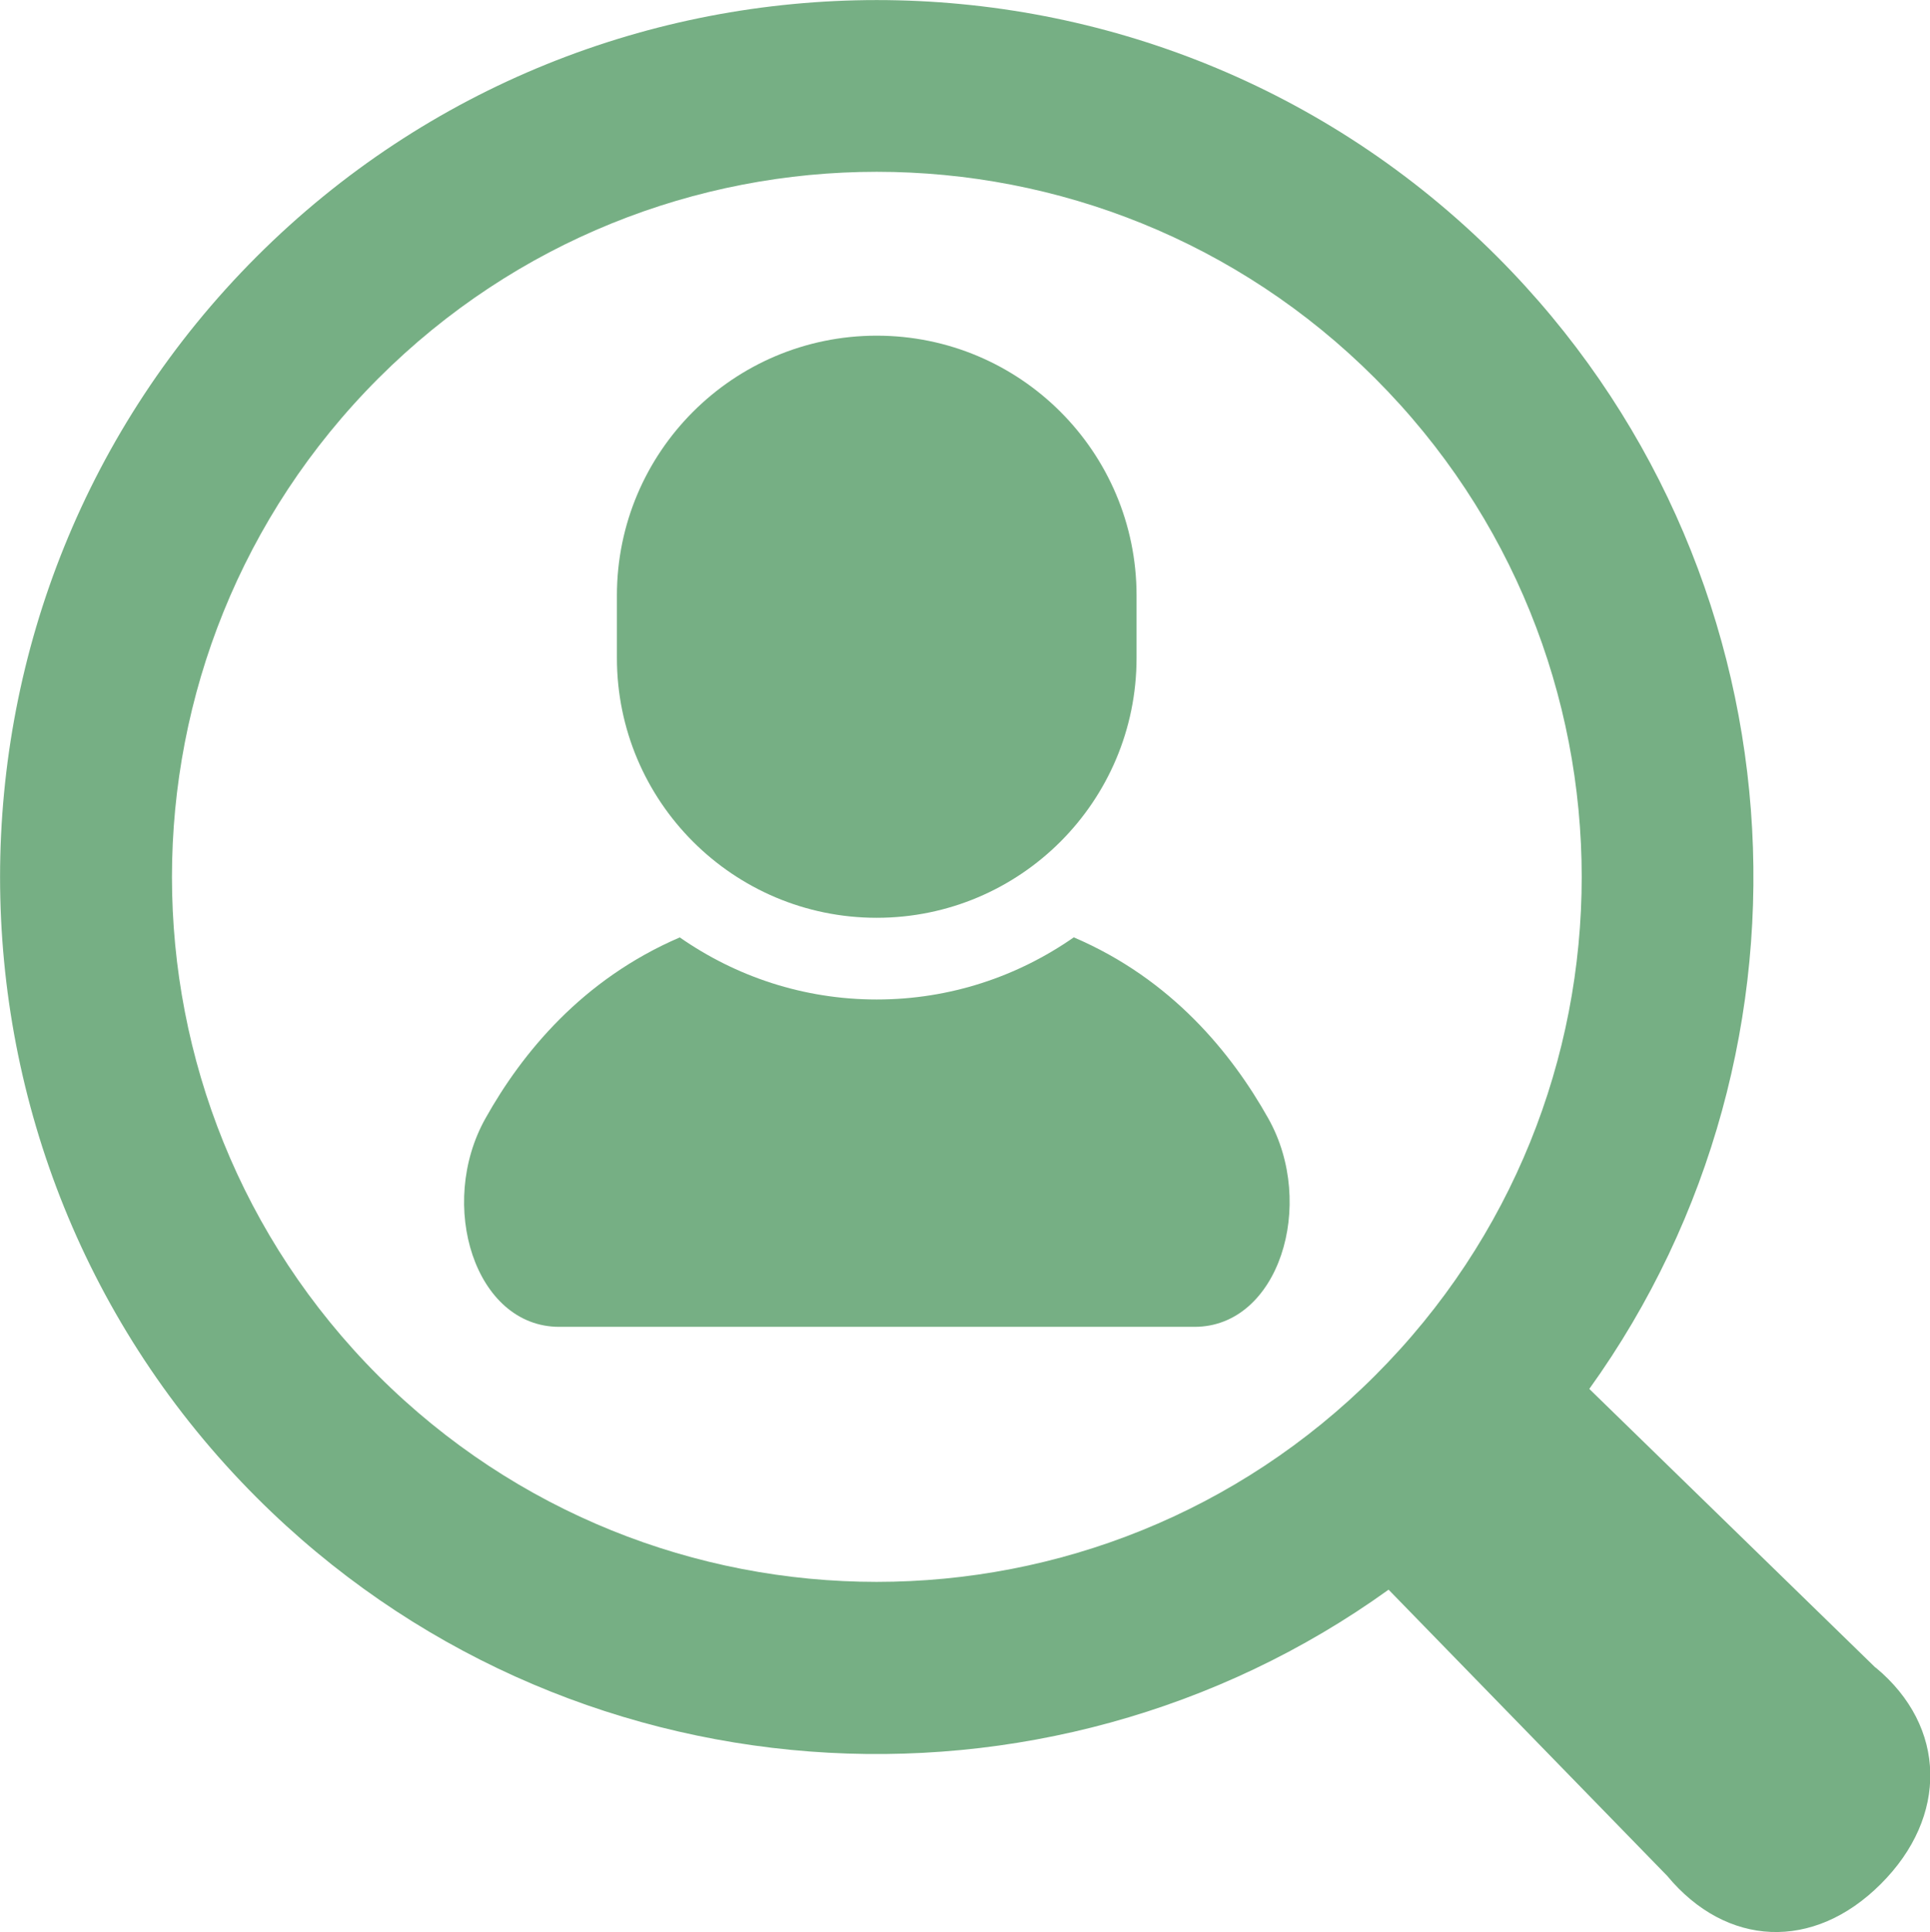
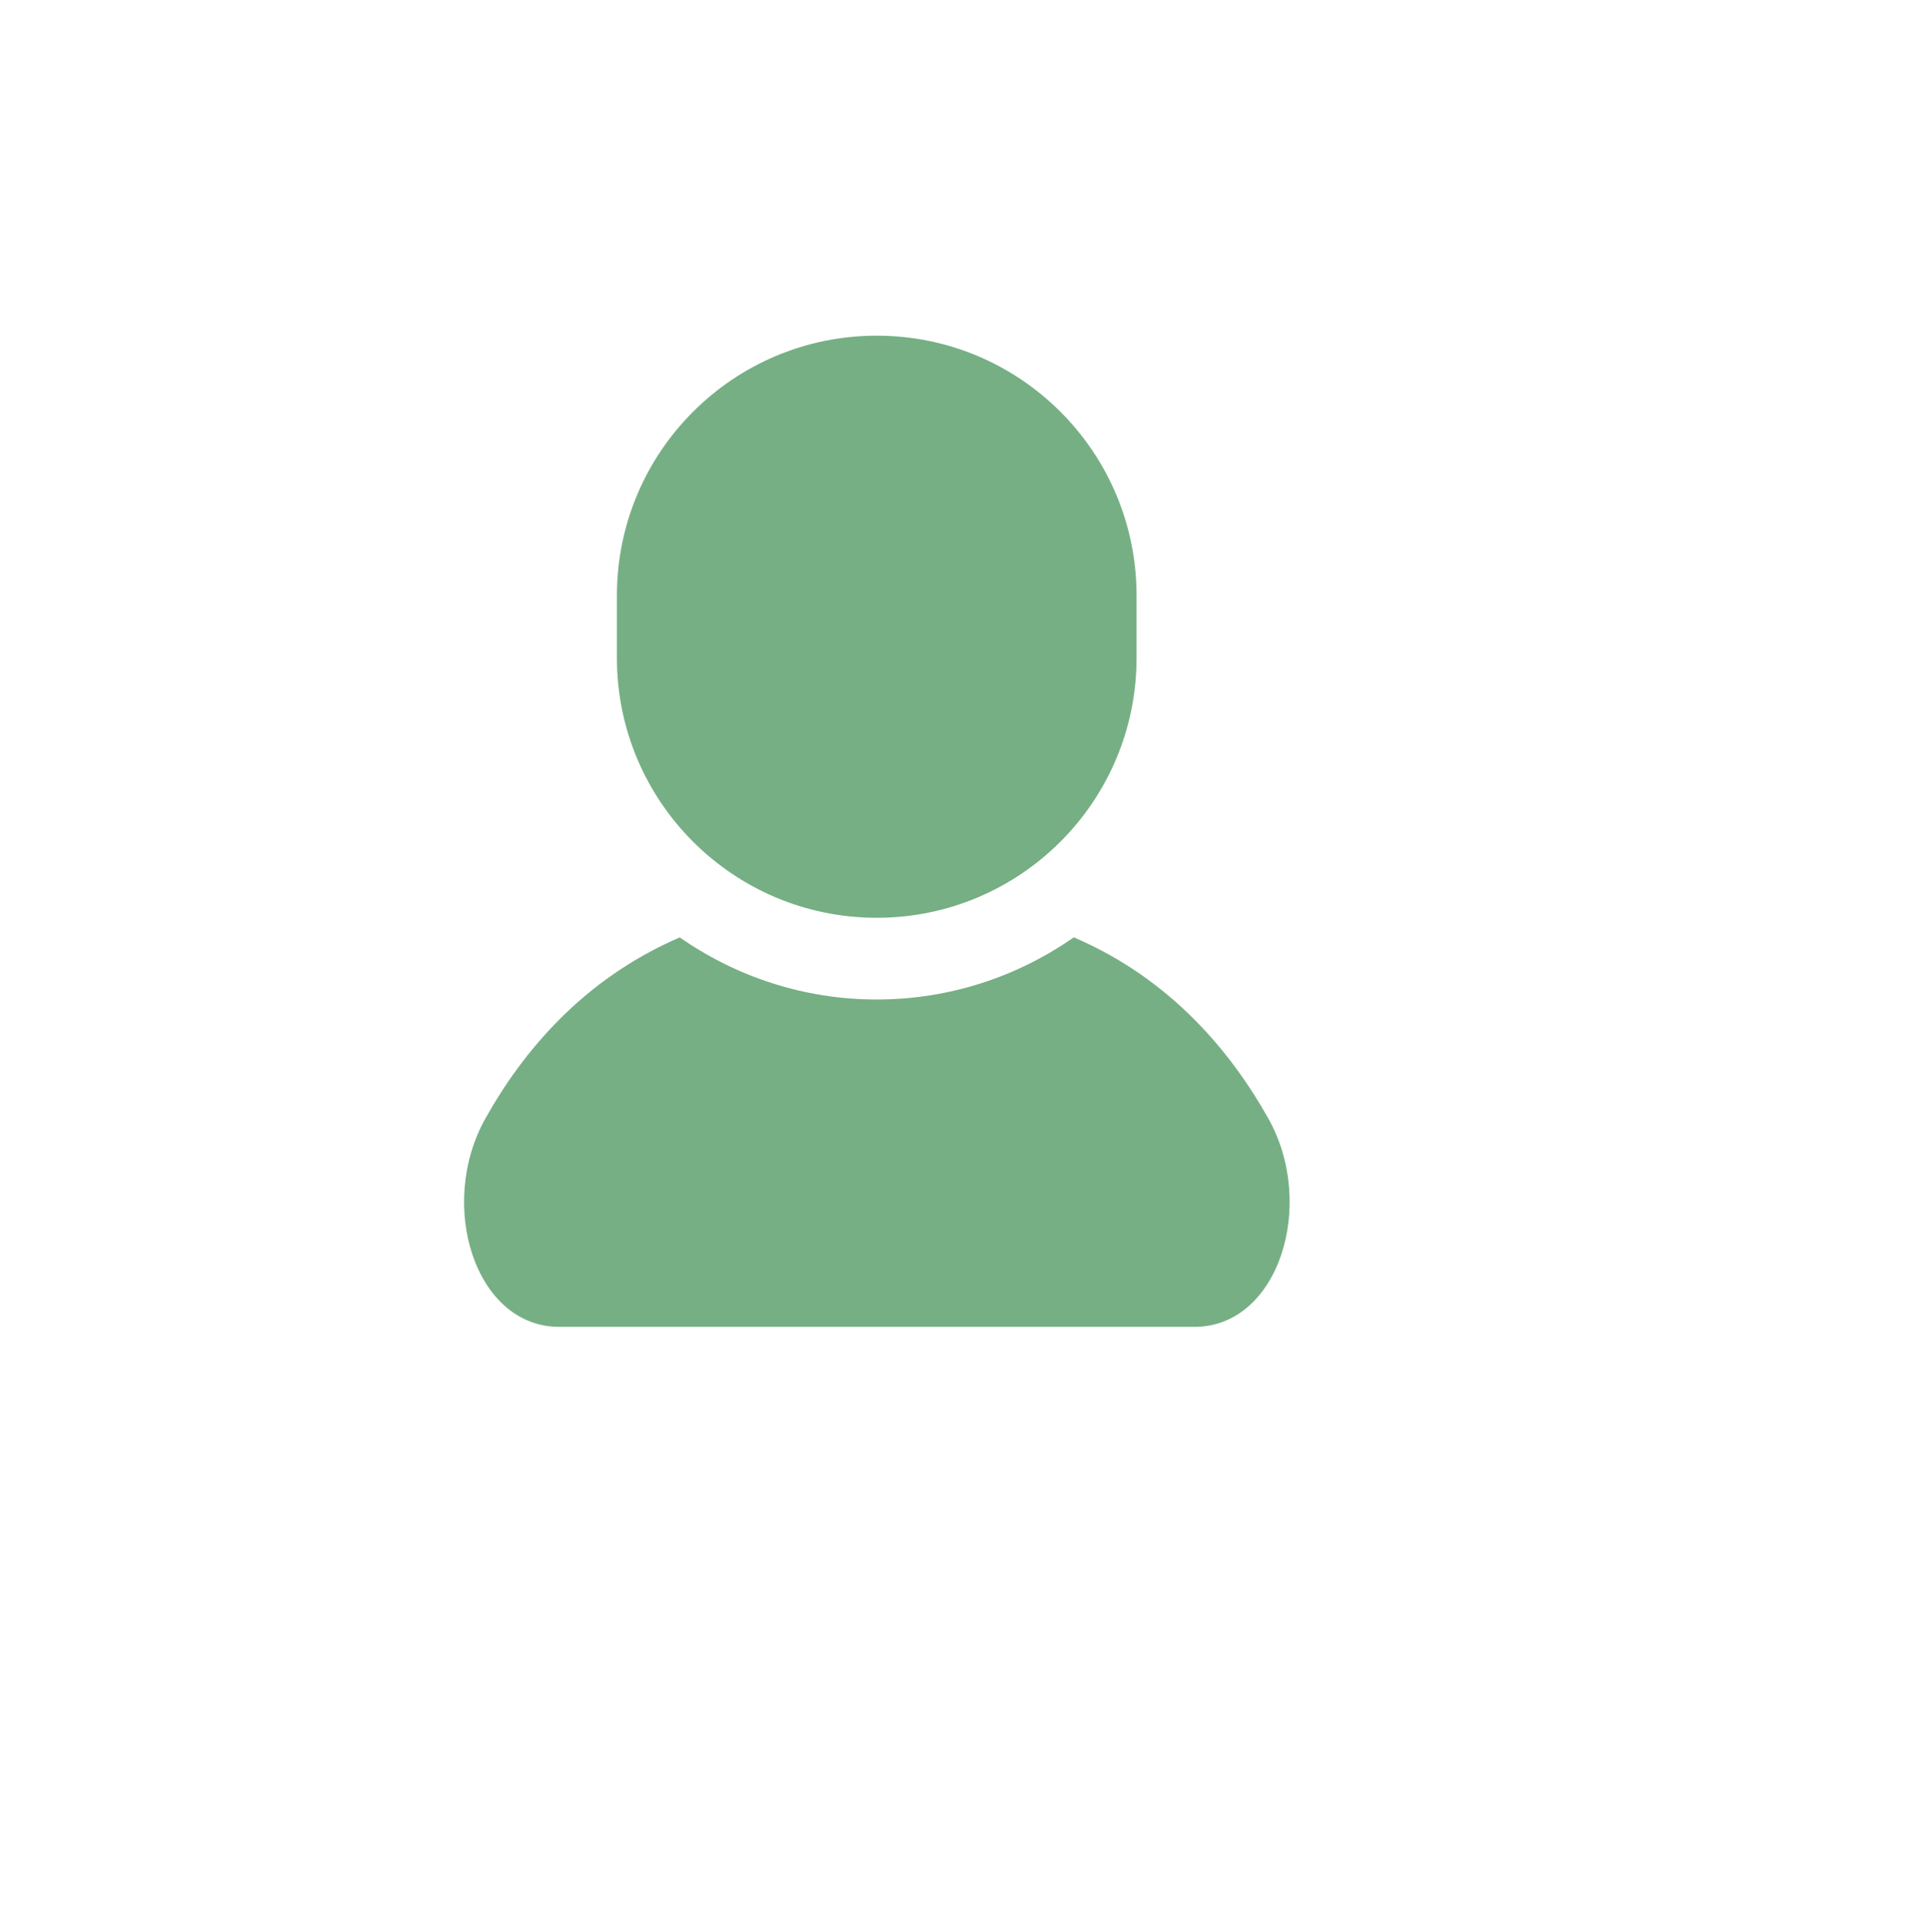
<svg xmlns="http://www.w3.org/2000/svg" id="_イヤー_2" viewBox="0 0 71.83 71.89">
  <defs>
    <style>.cls-1{fill:#76af84;}</style>
  </defs>
  <g id="body">
    <g>
      <path class="cls-1" d="M39.96,34.88c-2.08,1.45-4.6,2.31-7.33,2.31s-5.25-.86-7.33-2.31c-3.63,1.56-5.87,4.3-7.23,6.73-1.81,3.22-.39,7.76,2.74,7.76h23.65c3.13,0,4.55-4.55,2.74-7.76-1.36-2.42-3.59-5.17-7.23-6.73Z" />
-       <path class="cls-1" d="M32.63,34.15c5.34,0,9.67-4.33,9.67-9.67v-2.32c0-5.34-4.33-9.67-9.67-9.67s-9.67,4.33-9.67,9.67v2.32c0,5.34,4.33,9.67,9.67,9.67Z" />
-       <path class="cls-1" d="M69.8,62.05l-10.65-10.37c9.16-12.75,8.02-30.67-3.43-42.13C42.99-3.18,22.28-3.18,9.55,9.55c-12.73,12.73-12.73,33.44,0,46.17,11.46,11.46,29.38,12.6,42.13,3.43l10.37,10.65c2.2,2.65,5.44,2.81,7.95,.3,2.51-2.5,2.46-5.85-.19-8.05ZM14.08,51.19C3.84,40.94,3.84,24.33,14.08,14.08c10.25-10.25,26.86-10.25,37.1,0,10.25,10.25,10.25,26.86,0,37.1-10.24,10.24-26.86,10.24-37.11,0Z" />
+       <path class="cls-1" d="M32.63,34.15c5.34,0,9.67-4.33,9.67-9.67v-2.32c0-5.34-4.33-9.67-9.67-9.67s-9.67,4.33-9.67,9.67v2.32c0,5.34,4.33,9.67,9.67,9.67" />
    </g>
  </g>
</svg>